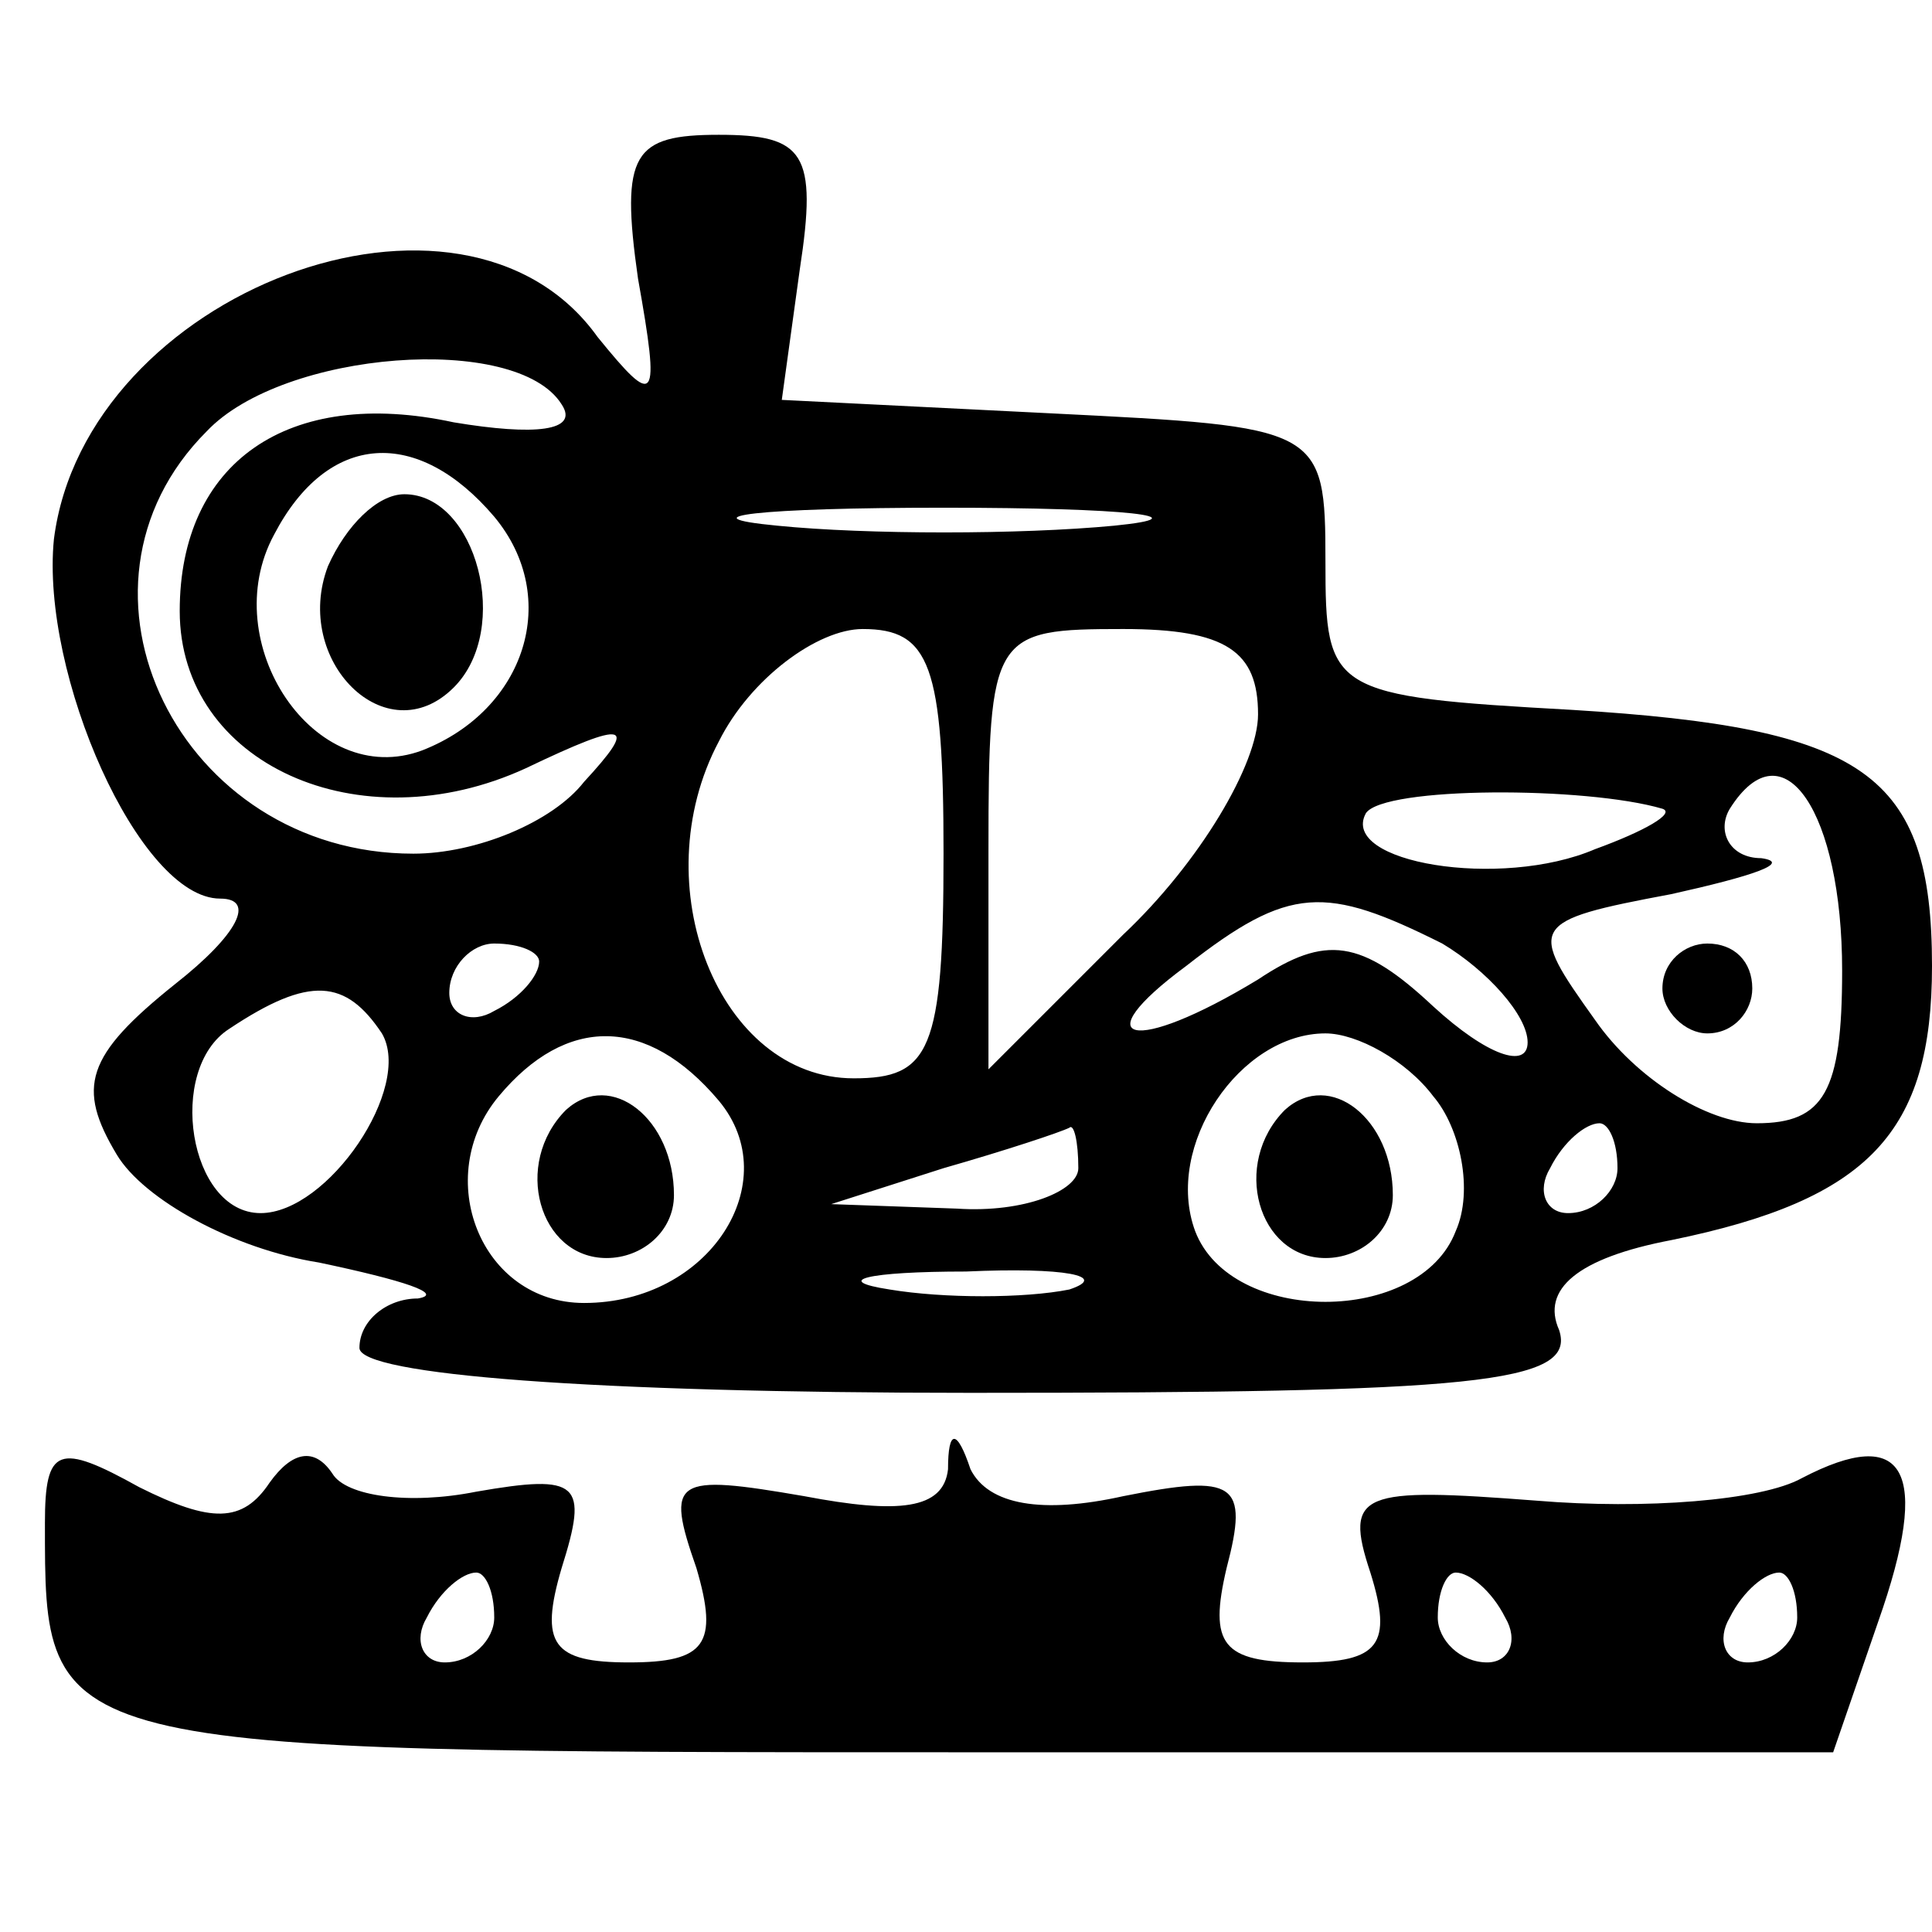
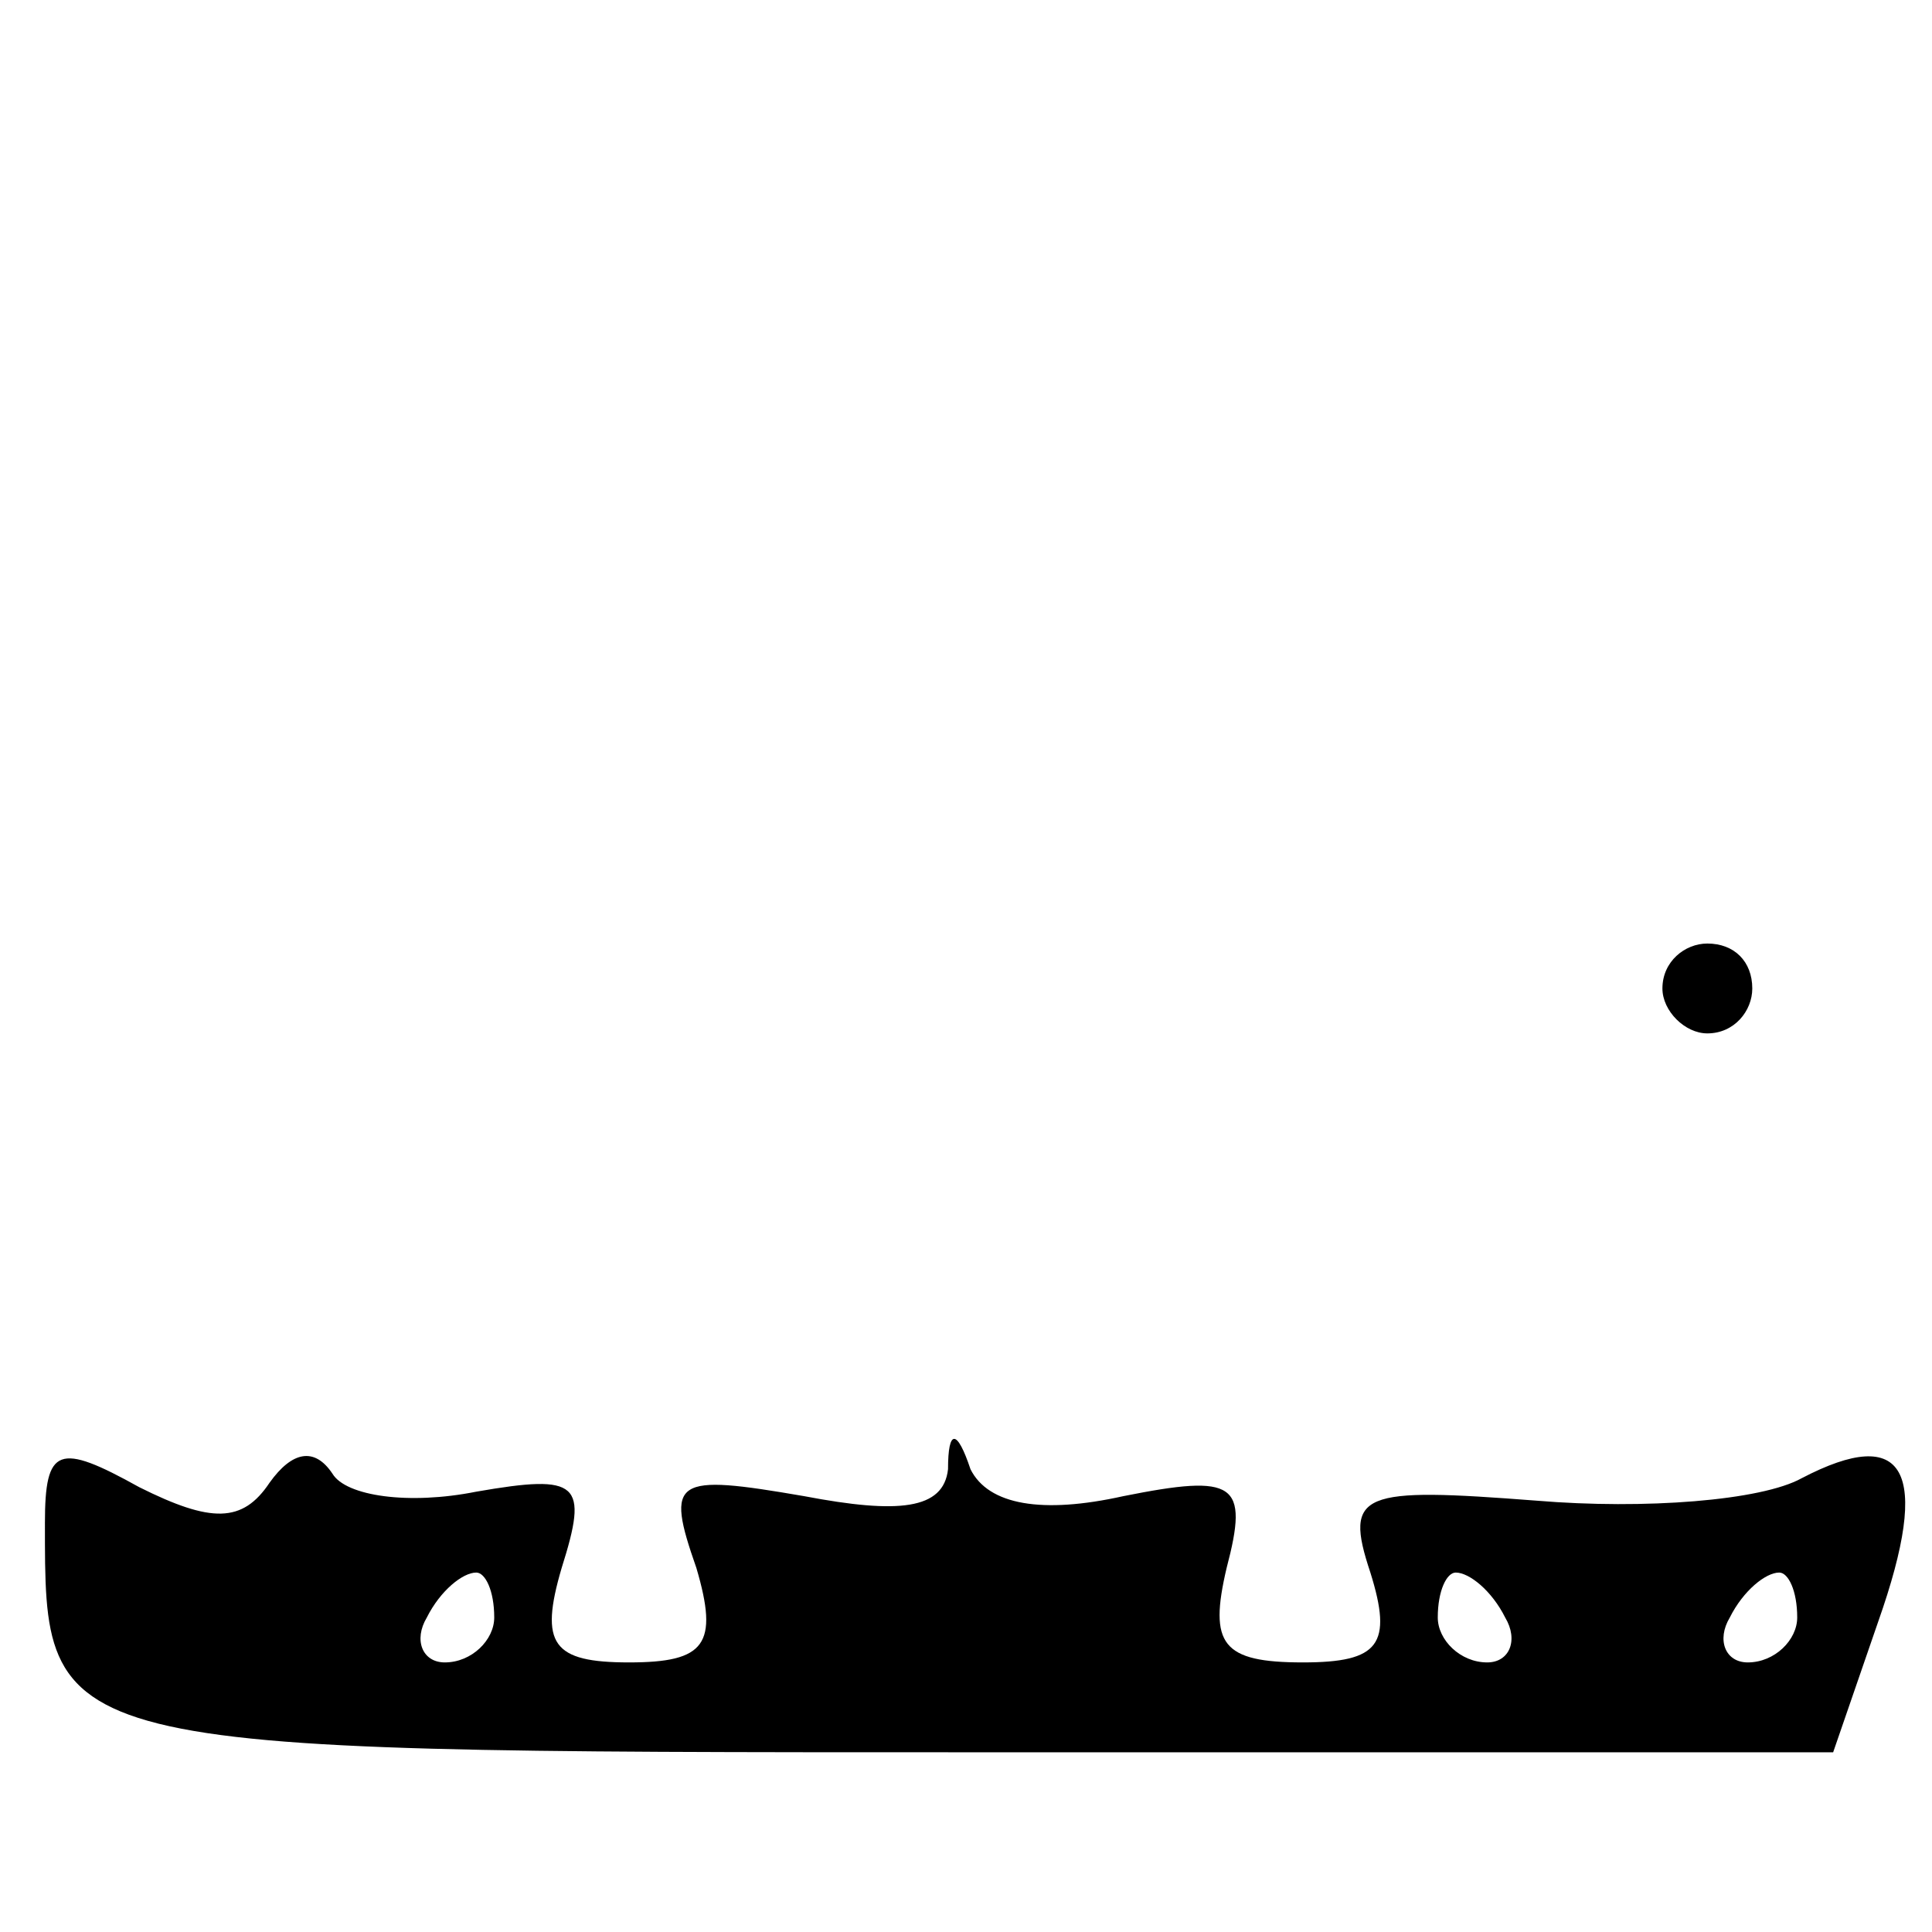
<svg xmlns="http://www.w3.org/2000/svg" version="1.0" width="43pt" height="43pt" viewBox="0 0 43 43" preserveAspectRatio="xMidYMid meet">
  <g transform="translate(0,43) scale(0.1,-0.1)" fill="#000000" stroke="none">
-     <path d="M142 368 c5 -28 4 -29 -9 -13 -30 42 -114 10 -121 -45 -3 -30 19 -80 37 -80 8 0 4 -8 -10 -19 -20 -16 -22 -23 -13 -38 6 -10 26 -21 45 -24 19 -4 28 -7 22 -8 -7 0 -13 -5 -13 -11 0 -6 52 -10 136 -10 112 0 135 2 131 14 -4 9 4 16 25 20 44 9 58 24 58 61 0 43 -15 53 -80 57 -54 3 -55 4 -55 33 0 30 -1 30 -61 33 l-60 3 4 29 c4 26 1 30 -18 30 -19 0 -22 -4 -18 -32z m-17 -28 c4 -6 -6 -7 -24 -4 -37 8 -61 -9 -61 -42 0 -34 40 -52 77 -35 23 11 25 10 13 -3 -7 -9 -24 -16 -38 -16 -52 0 -81 59 -46 94 17 18 69 22 79 6z m-15 -25 c15 -18 7 -43 -16 -52 -24 -9 -46 24 -33 48 12 23 32 24 49 4z m138 -2 c-21 -2 -55 -2 -75 0 -21 2 -4 4 37 4 41 0 58 -2 38 -4z m-38 -73 c0 -44 -3 -50 -20 -50 -30 0 -47 43 -30 75 7 14 22 25 32 25 15 0 18 -8 18 -50z m70 31 c0 -11 -13 -33 -30 -49 l-30 -30 0 49 c0 48 1 49 30 49 23 0 30 -5 30 -19z m90 -21 c3 -1 -4 -5 -15 -9 -21 -9 -57 -3 -51 8 4 6 49 6 66 1z m40 -36 c0 -27 -4 -34 -19 -34 -11 0 -27 10 -36 23 -15 21 -15 22 17 28 18 4 27 7 20 8 -7 0 -10 6 -7 11 12 19 25 -1 25 -36z m-89 6 c10 -6 19 -16 19 -22 0 -6 -9 -3 -21 8 -16 15 -24 16 -39 6 -28 -17 -39 -14 -16 3 23 18 31 18 57 5z m-201 -4 c0 -3 -4 -8 -10 -11 -5 -3 -10 -1 -10 4 0 6 5 11 10 11 6 0 10 -2 10 -4z m-35 -16 c7 -12 -12 -40 -27 -40 -16 0 -21 32 -7 41 18 12 26 11 34 -1z m75 -15 c15 -18 -2 -45 -30 -45 -23 0 -34 28 -19 46 15 18 33 18 49 -1z m159 1 c6 -7 9 -21 5 -30 -8 -21 -50 -21 -58 0 -7 19 10 44 29 44 7 0 18 -6 24 -14z m-79 -16 c0 -5 -12 -10 -27 -9 l-28 1 25 8 c14 4 26 8 28 9 1 1 2 -3 2 -9z m120 0 c0 -5 -5 -10 -11 -10 -5 0 -7 5 -4 10 3 6 8 10 11 10 2 0 4 -4 4 -10z m-122 -27 c-10 -2 -28 -2 -40 0 -13 2 -5 4 17 4 22 1 32 -1 23 -4z" />
-     <path d="M73 304 c-8 -21 13 -42 28 -27 13 13 5 43 -11 43 -6 0 -13 -7 -17 -16z" />
    <path d="M370 210 c0 -5 5 -10 10 -10 6 0 10 5 10 10 0 6 -4 10 -10 10 -5 0 -10 -4 -10 -10z" />
-     <path d="M126 183 c-12 -12 -6 -33 9 -33 8 0 15 6 15 14 0 17 -14 28 -24 19z" />
-     <path d="M286 183 c-12 -12 -6 -33 9 -33 8 0 15 6 15 14 0 17 -14 28 -24 19z" />
    <path d="M10 91 c0 -51 -1 -51 205 -51 l193 0 10 29 c12 34 6 44 -17 32 -9 -5 -35 -7 -59 -5 -39 3 -43 2 -37 -16 5 -16 2 -20 -15 -20 -18 0 -21 4 -17 21 5 19 2 21 -23 16 -18 -4 -30 -2 -34 6 -3 9 -5 9 -5 0 -1 -9 -11 -10 -32 -6 -29 5 -31 4 -24 -16 5 -17 2 -21 -15 -21 -17 0 -20 4 -15 21 6 19 4 21 -19 17 -15 -3 -29 -1 -32 4 -4 6 -9 5 -14 -2 -6 -9 -13 -9 -29 -1 -18 10 -21 9 -21 -8z m100 -21 c0 -5 -5 -10 -11 -10 -5 0 -7 5 -4 10 3 6 8 10 11 10 2 0 4 -4 4 -10z m225 0 c3 -5 1 -10 -4 -10 -6 0 -11 5 -11 10 0 6 2 10 4 10 3 0 8 -4 11 -10z m65 0 c0 -5 -5 -10 -11 -10 -5 0 -7 5 -4 10 3 6 8 10 11 10 2 0 4 -4 4 -10z" />
  </g>
</svg>